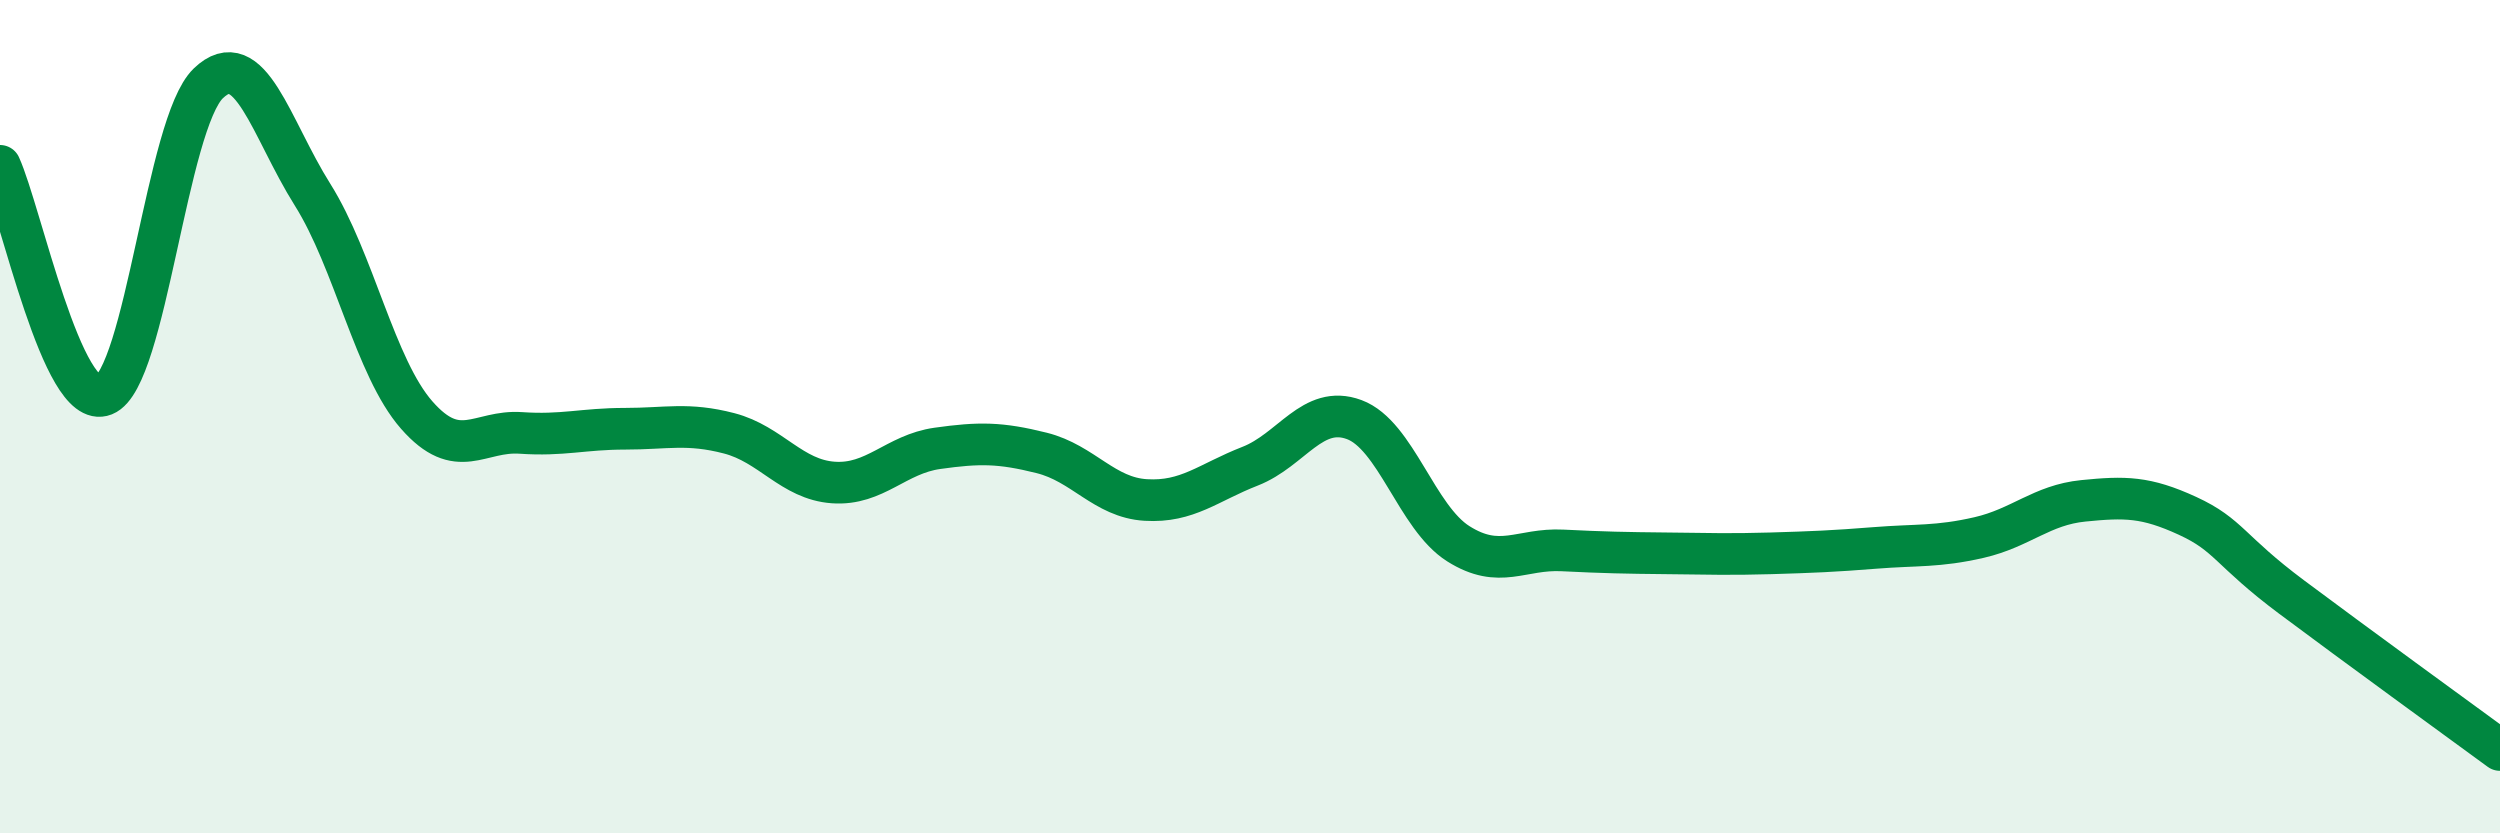
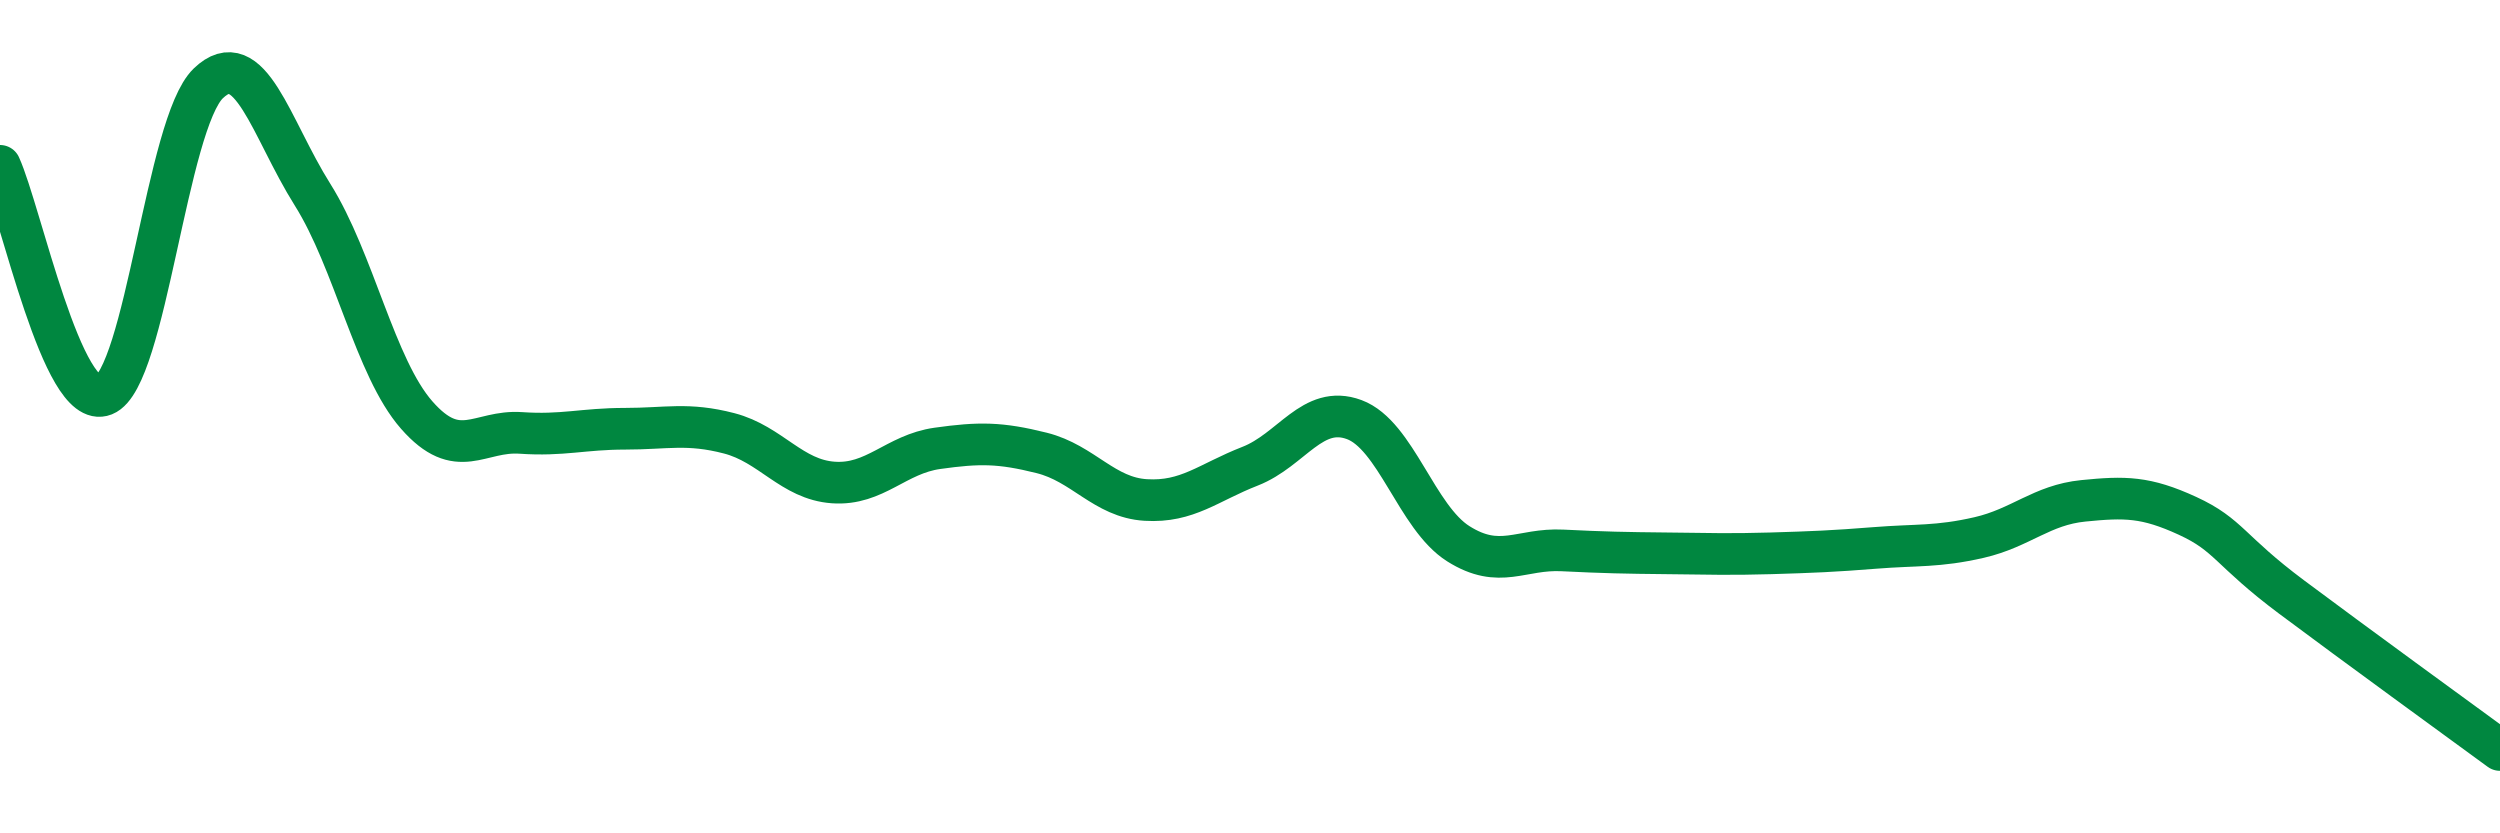
<svg xmlns="http://www.w3.org/2000/svg" width="60" height="20" viewBox="0 0 60 20">
-   <path d="M 0,3.98 C 0.5,5.08 1.5,9.88 2.5,9.48 C 3.5,9.08 4,2.96 5,2 C 6,1.04 6.5,3.08 7.5,4.67 C 8.5,6.26 9,8.82 10,9.96 C 11,11.1 11.5,10.32 12.5,10.39 C 13.5,10.46 14,10.29 15,10.29 C 16,10.29 16.5,10.14 17.5,10.4 C 18.5,10.66 19,11.51 20,11.58 C 21,11.65 21.5,10.9 22.5,10.76 C 23.5,10.62 24,10.62 25,10.87 C 26,11.12 26.5,11.94 27.5,12 C 28.5,12.06 29,11.58 30,11.19 C 31,10.8 31.5,9.7 32.5,10.07 C 33.5,10.44 34,12.42 35,13.05 C 36,13.68 36.5,13.16 37.5,13.21 C 38.5,13.26 39,13.27 40,13.28 C 41,13.29 41.5,13.31 42.5,13.28 C 43.5,13.25 44,13.23 45,13.15 C 46,13.07 46.5,13.13 47.5,12.9 C 48.5,12.67 49,12.12 50,12.02 C 51,11.92 51.5,11.92 52.5,12.38 C 53.5,12.84 53.5,13.21 55,14.33 C 56.5,15.45 59,17.27 60,18L60 20L0 20Z" fill="#008740" opacity="0.1" stroke-linecap="round" stroke-linejoin="round" />
  <path d="M 0,3.98 C 0.5,5.08 1.5,9.88 2.5,9.48 C 3.5,9.08 4,2.96 5,2 C 6,1.04 6.5,3.08 7.5,4.67 C 8.5,6.26 9,8.82 10,9.96 C 11,11.1 11.5,10.32 12.5,10.39 C 13.5,10.46 14,10.29 15,10.29 C 16,10.29 16.5,10.14 17.5,10.4 C 18.5,10.66 19,11.51 20,11.58 C 21,11.65 21.5,10.9 22.5,10.76 C 23.5,10.62 24,10.62 25,10.87 C 26,11.12 26.5,11.94 27.5,12 C 28.5,12.06 29,11.58 30,11.19 C 31,10.8 31.5,9.7 32.5,10.07 C 33.5,10.44 34,12.42 35,13.05 C 36,13.68 36.5,13.16 37.5,13.21 C 38.5,13.26 39,13.27 40,13.28 C 41,13.29 41.5,13.31 42.5,13.28 C 43.5,13.25 44,13.23 45,13.15 C 46,13.07 46.5,13.13 47.5,12.9 C 48.5,12.67 49,12.12 50,12.02 C 51,11.92 51.5,11.92 52.5,12.38 C 53.5,12.84 53.5,13.21 55,14.33 C 56.5,15.45 59,17.27 60,18" stroke="#008740" stroke-width="1" fill="none" stroke-linecap="round" stroke-linejoin="round" />
</svg>